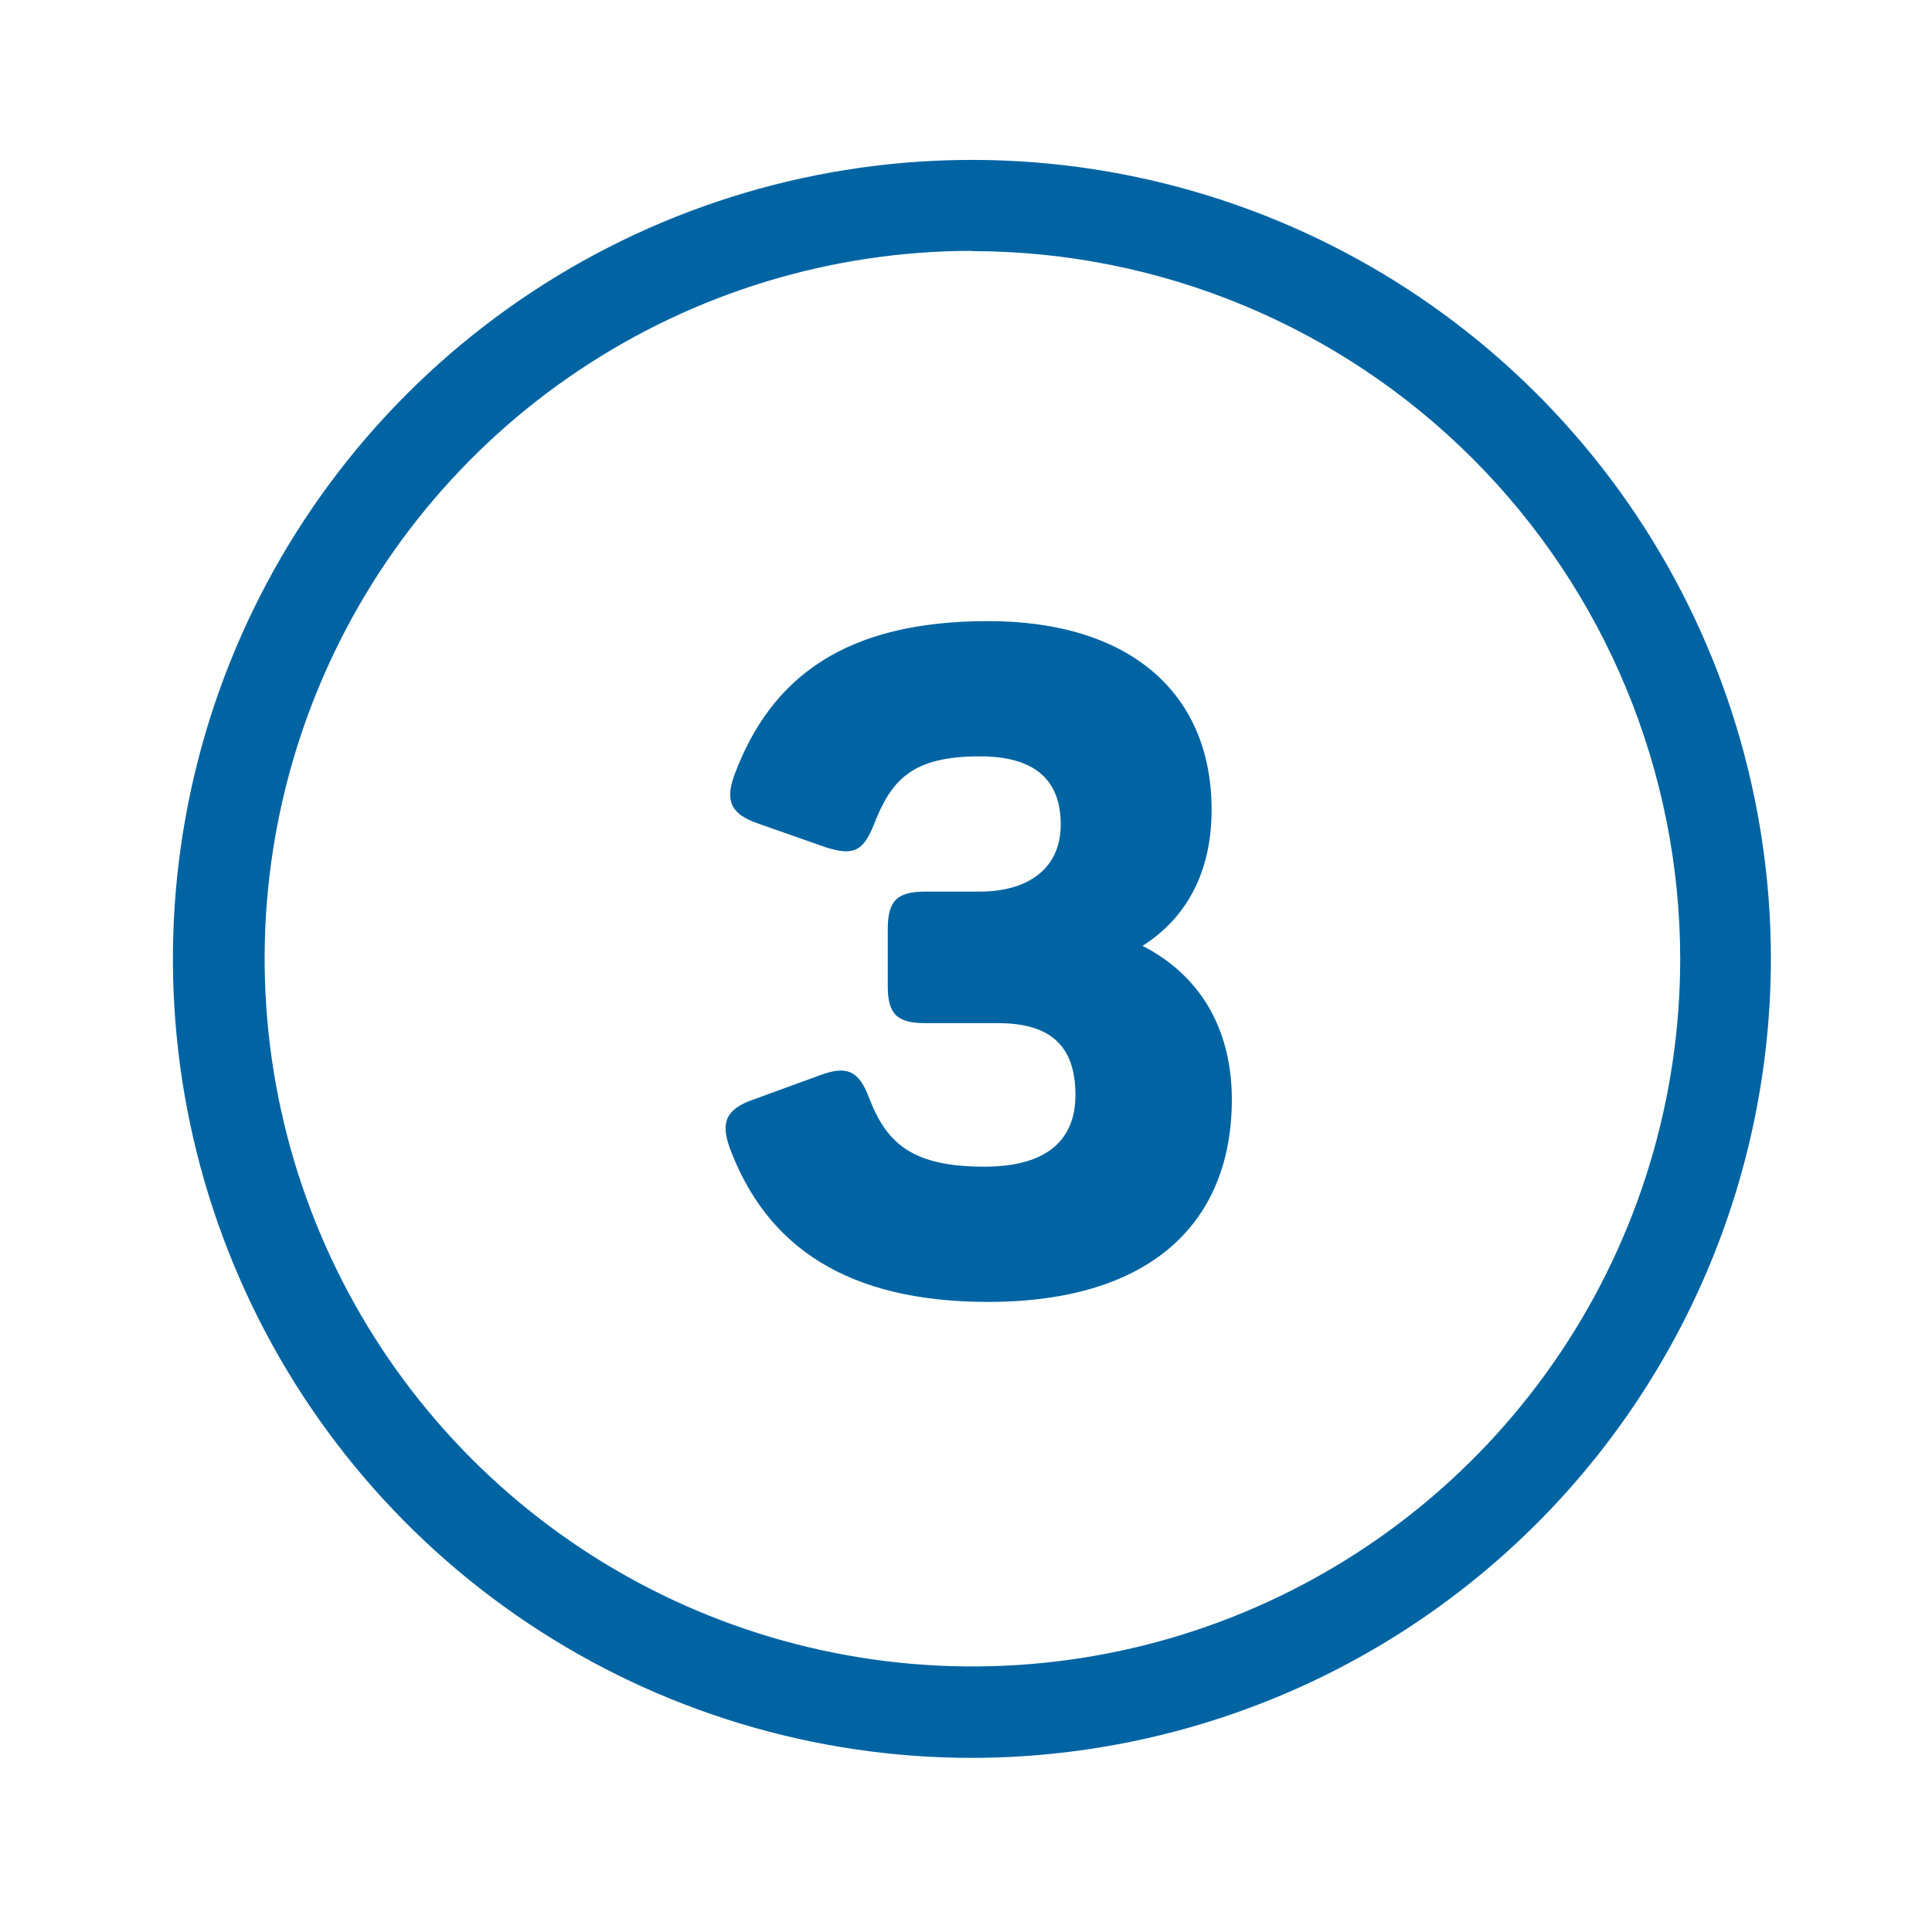
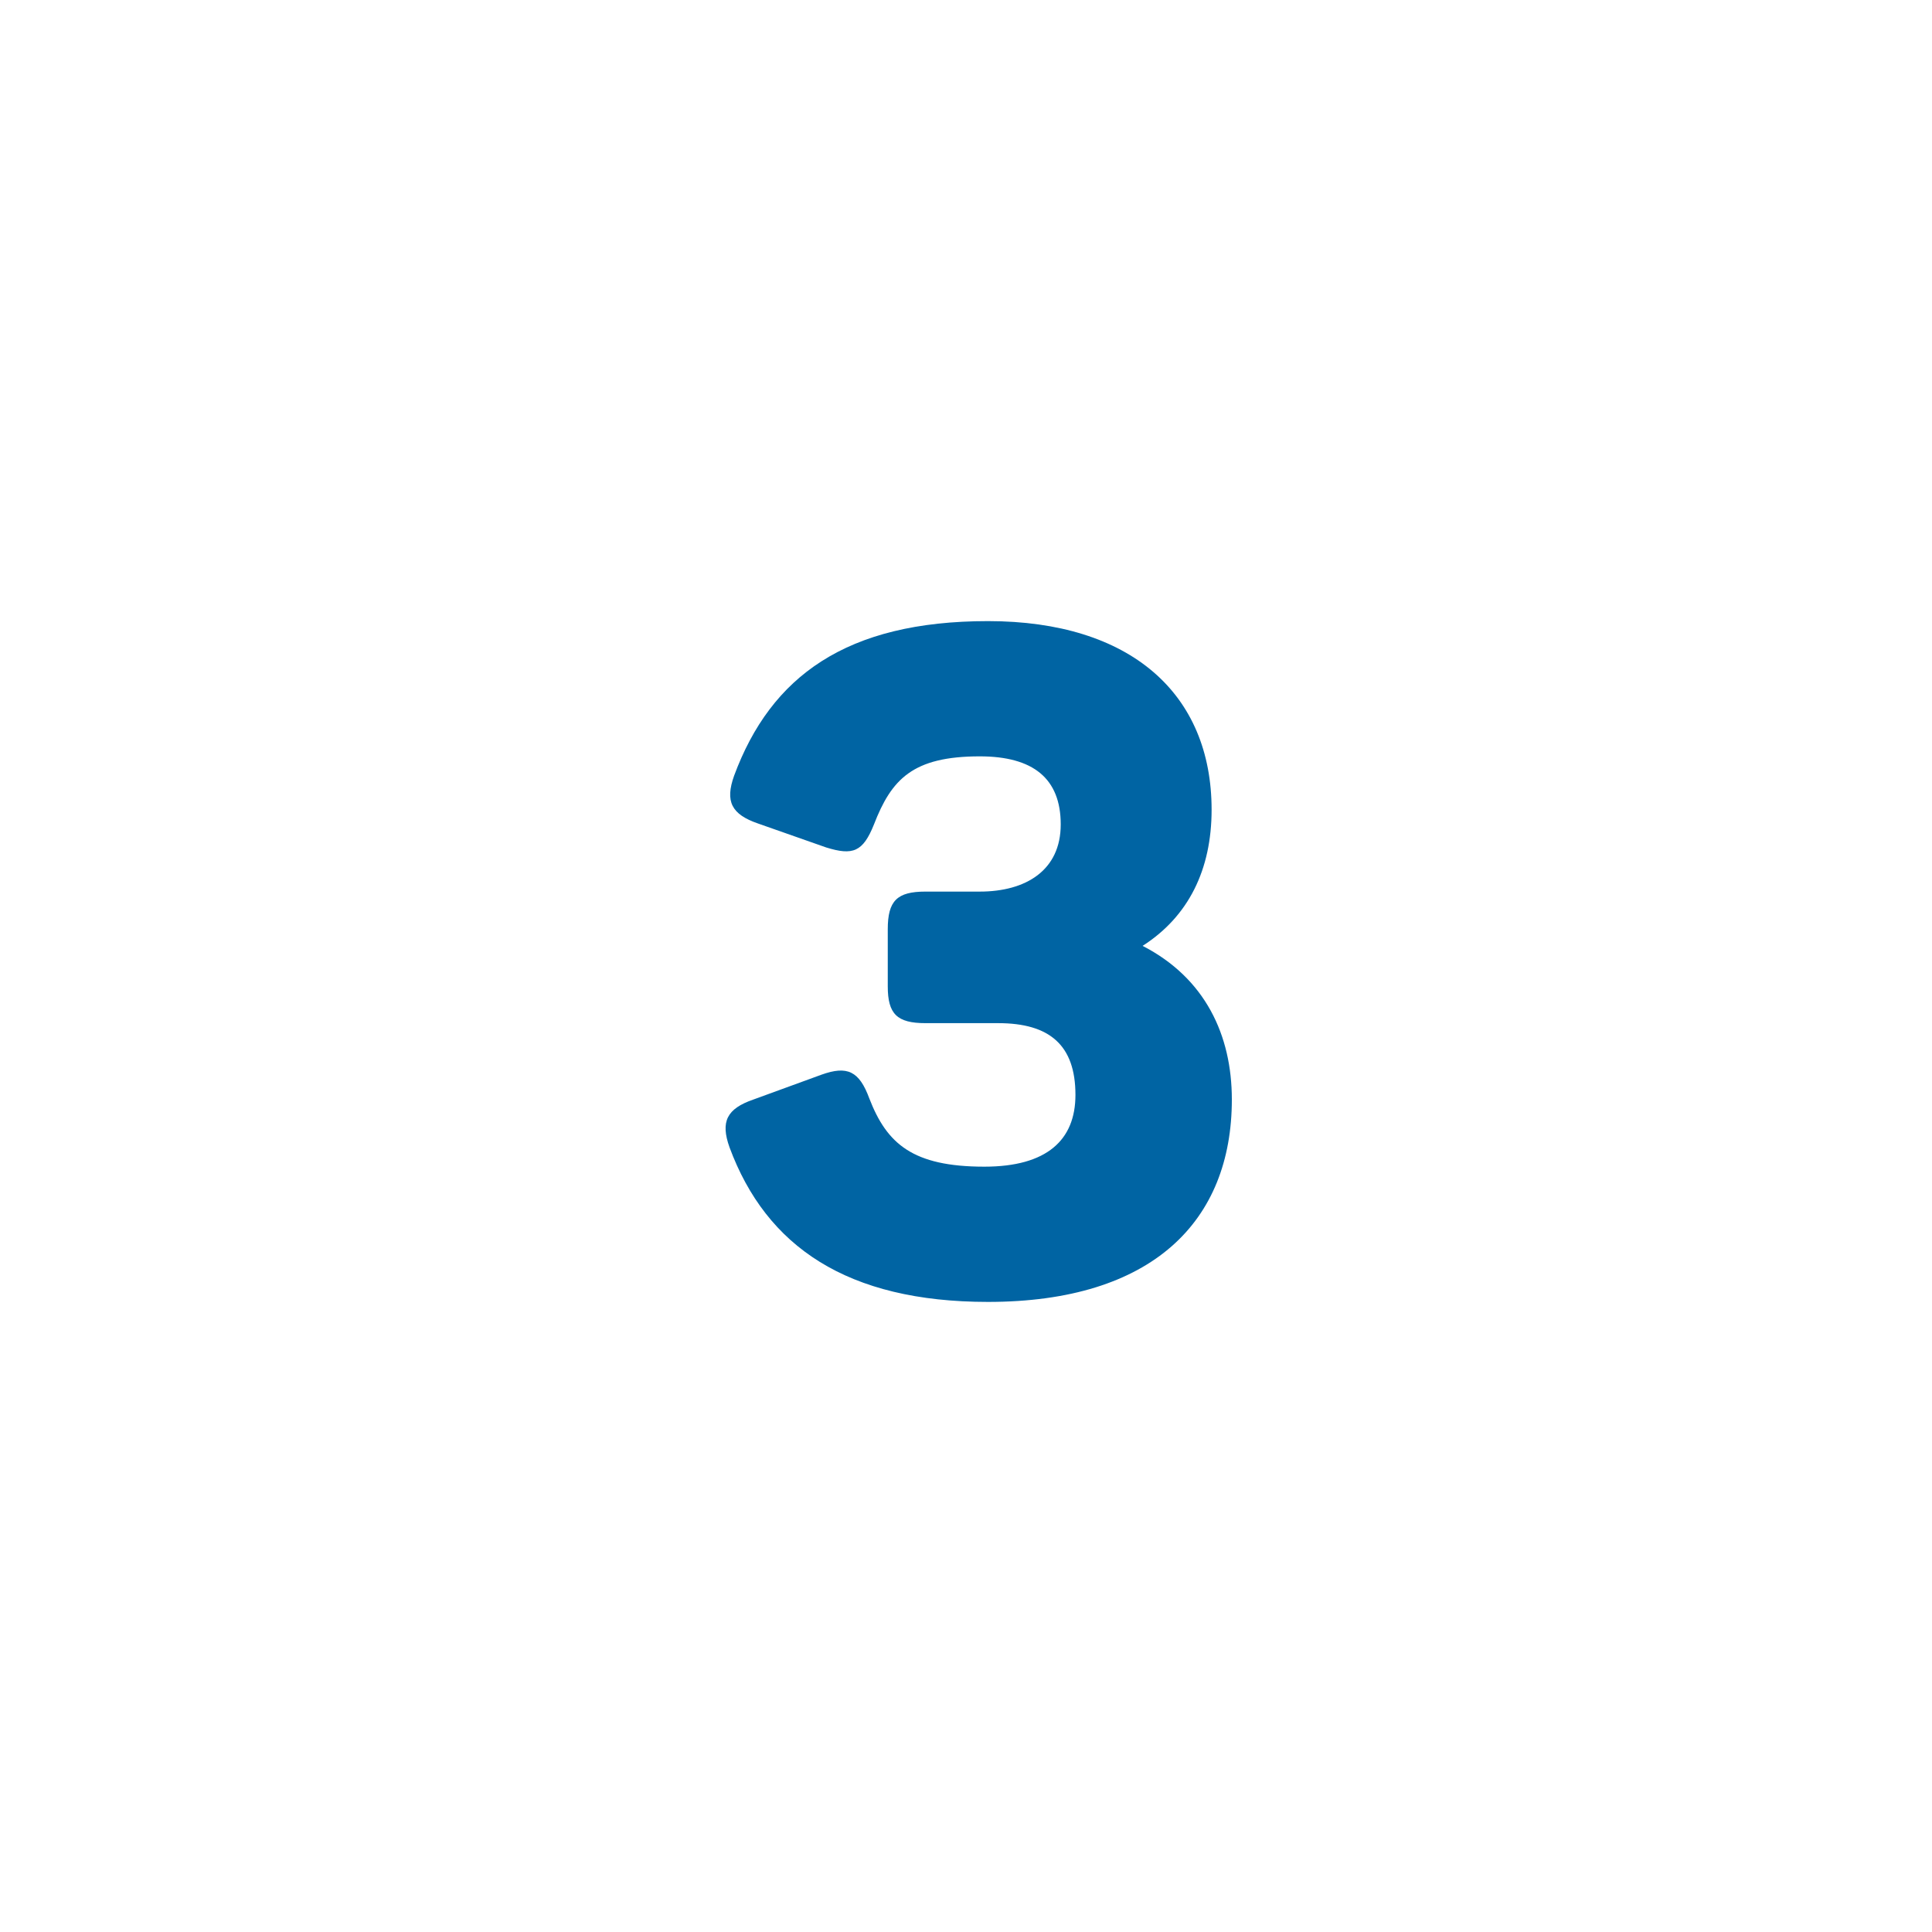
<svg xmlns="http://www.w3.org/2000/svg" fill="none" height="105" viewBox="0 0 105 105" width="105">
  <g fill="#0064a3">
-     <path d="m52.821 95.537c-8.588 0-16.984-2.547-24.125-7.318-7.141-4.771-12.707-11.553-15.993-19.488-3.287-7.935-4.147-16.666-2.471-25.089 1.675-8.423 5.811-16.161 11.884-22.233s13.81-10.209 22.233-11.884c8.423-1.675 17.154-.816 25.089 2.471 7.935 3.287 14.716 8.852 19.488 15.993 4.771 7.141 7.318 15.536 7.318 24.125-.011 11.513-4.59 22.552-12.731 30.692-8.141 8.141-19.179 12.72-30.693 12.731zm0-81.904c-7.606.006-15.04 2.266-21.362 6.496-6.322 4.229-11.248 10.238-14.155 17.267-2.908 7.029-3.666 14.761-2.18 22.221 1.486 7.46 5.151 14.311 10.53 19.689s12.232 9.039 19.692 10.523c7.46 1.484 15.193.722 22.22-2.188s13.034-7.838 17.262-14.162c4.227-6.323 6.485-13.758 6.488-21.364-.011-10.204-4.071-19.985-11.289-27.198s-17.003-11.265-27.206-11.269z" />
    <path d="m53.698 70.756c8.95 0 13.25-4.4 13.25-11 0-3.5-1.45-6.6-4.85-8.35 2.5-1.6 3.75-4.15 3.75-7.4 0-6.3-4.4-10.25-12.15-10.25-7.7 0-11.8 3-13.8 8.4-.5 1.4-.15 2.1 1.3 2.6l3.7 1.3c1.45.45 2 .25 2.6-1.25.95-2.45 2.1-3.7 5.75-3.7 2.9 0 4.4 1.2 4.4 3.7s-1.9 3.65-4.4 3.65h-2.95c-1.55 0-2.05.5-2.05 2.05v3.1c0 1.5.5 2 2.05 2h3.95c2.8 0 4.2 1.2 4.2 3.9 0 2.45-1.55 3.9-4.95 3.9-3.9 0-5.3-1.25-6.25-3.7-.55-1.5-1.2-1.8-2.6-1.3l-3.7 1.35c-1.45.5-1.8 1.2-1.3 2.6 2 5.4 6.4 8.4 14.05 8.4z" />
  </g>
</svg>